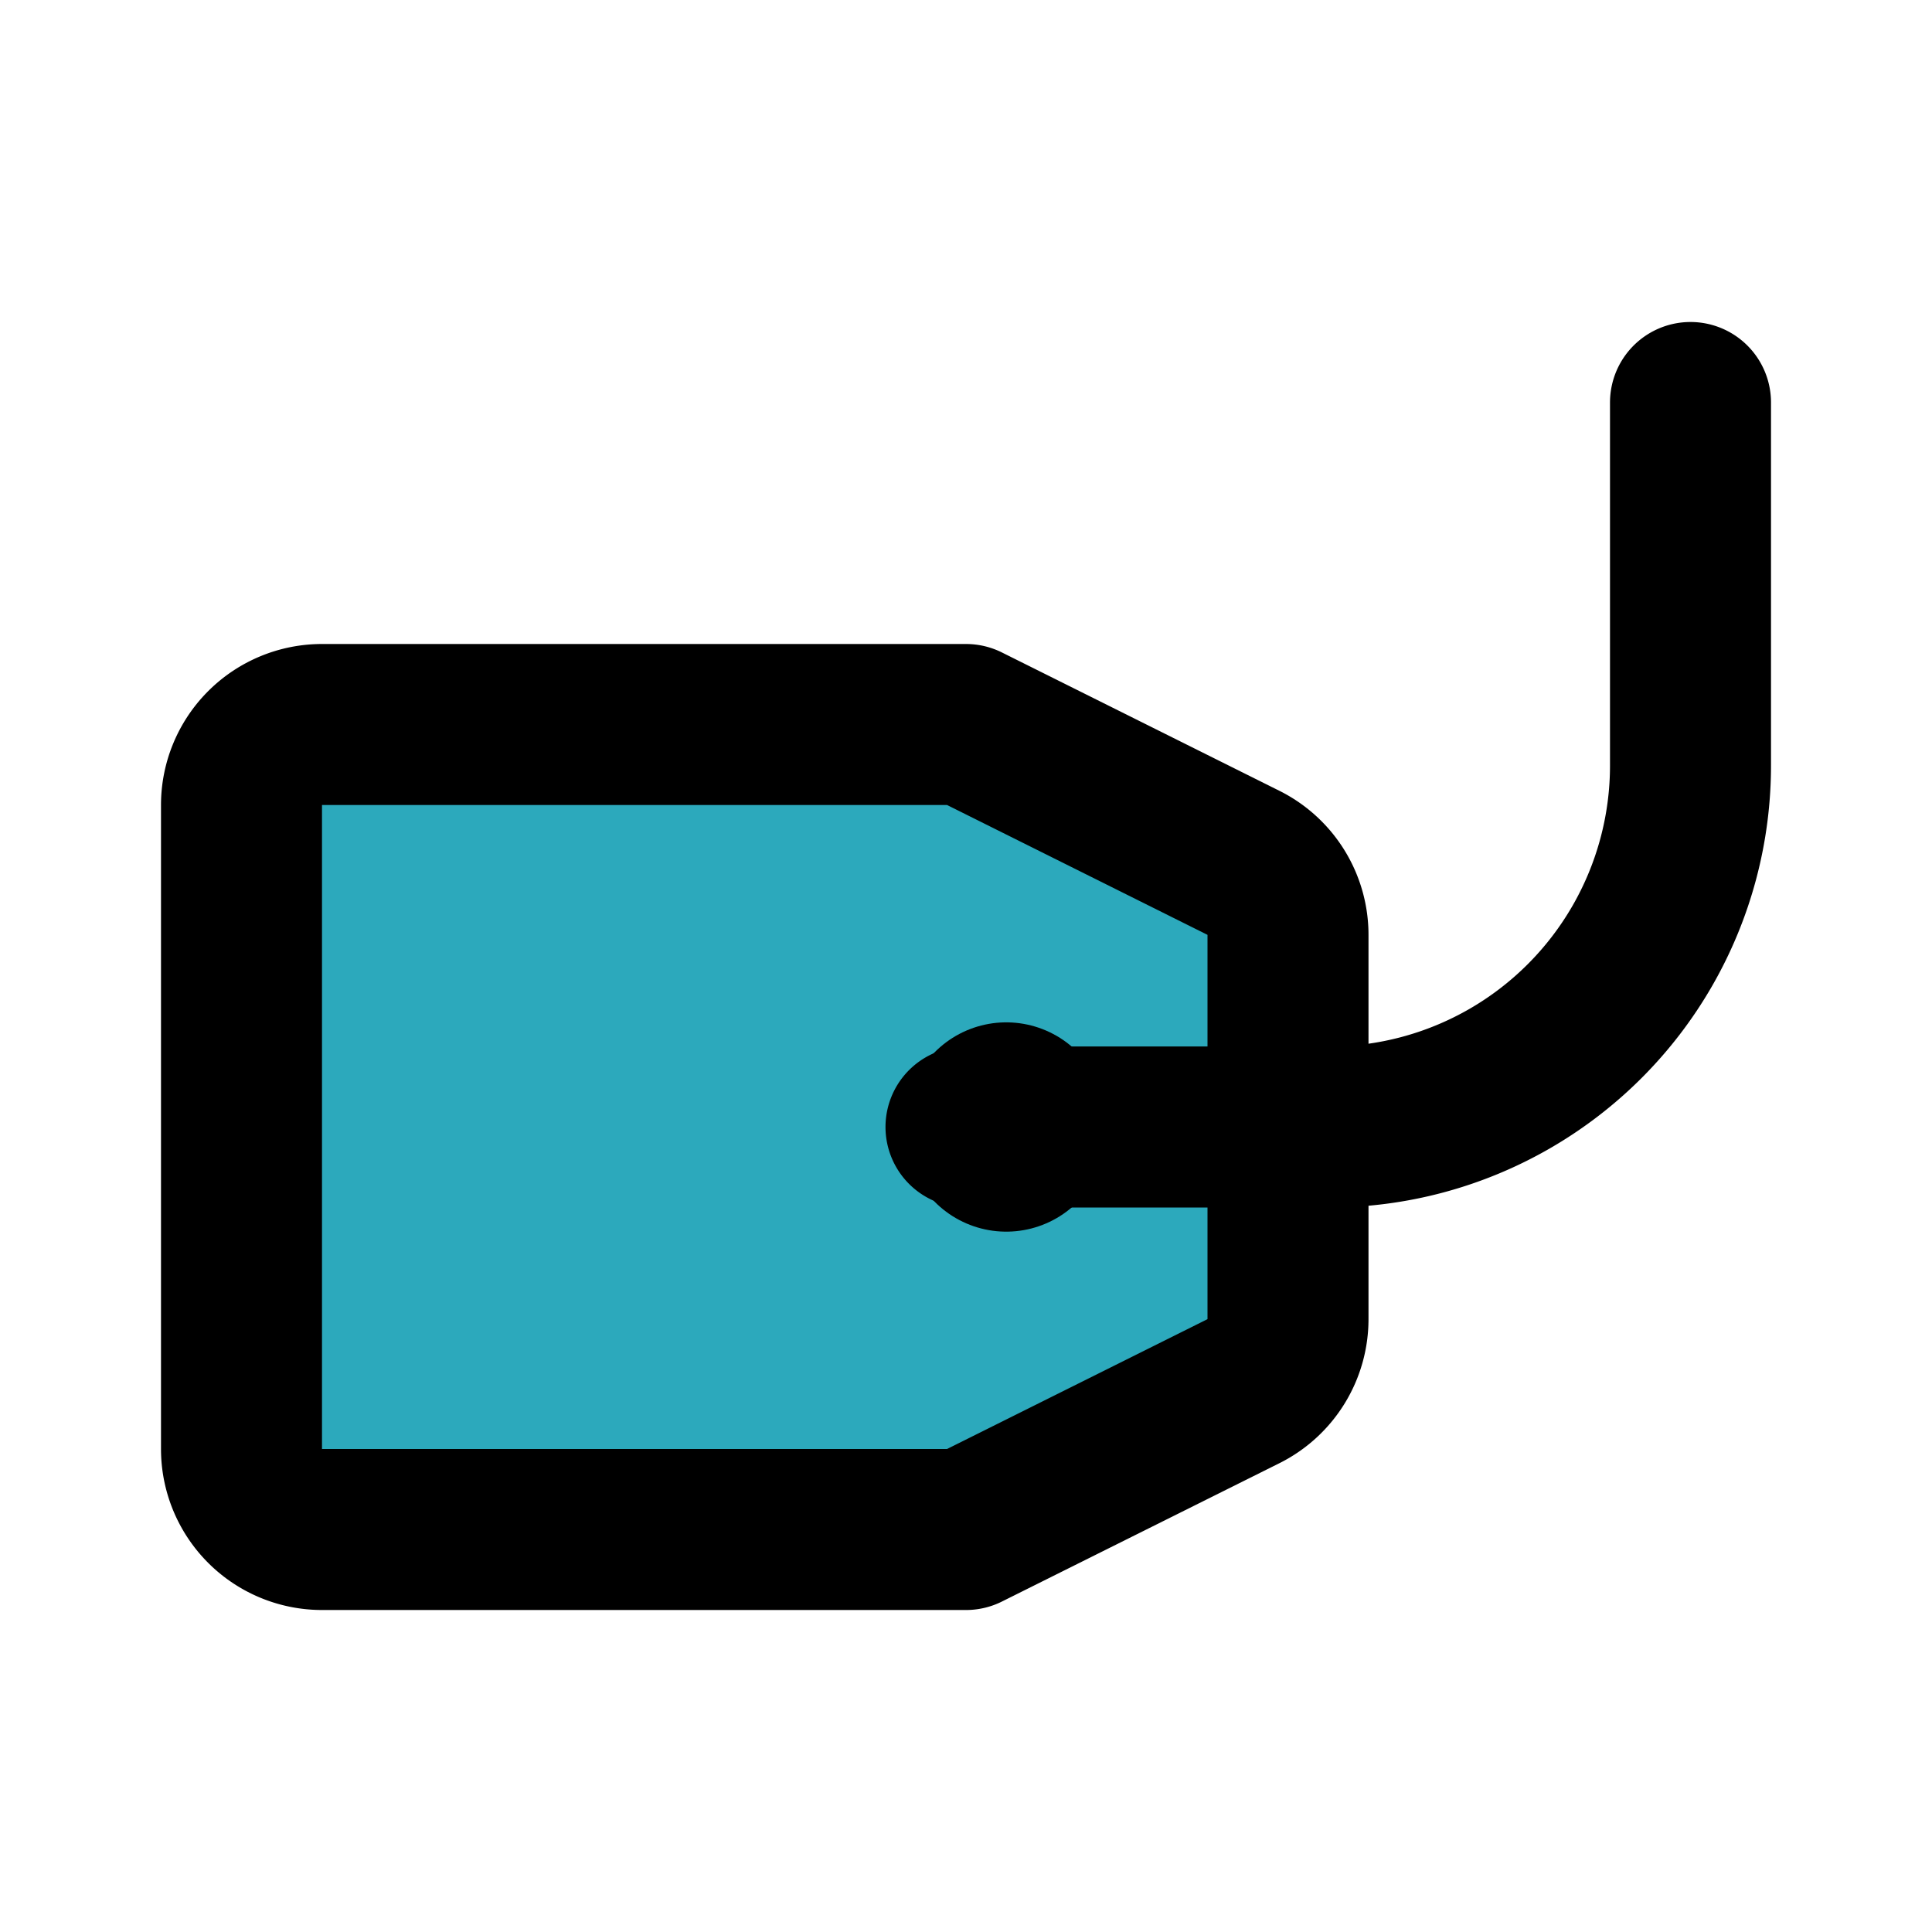
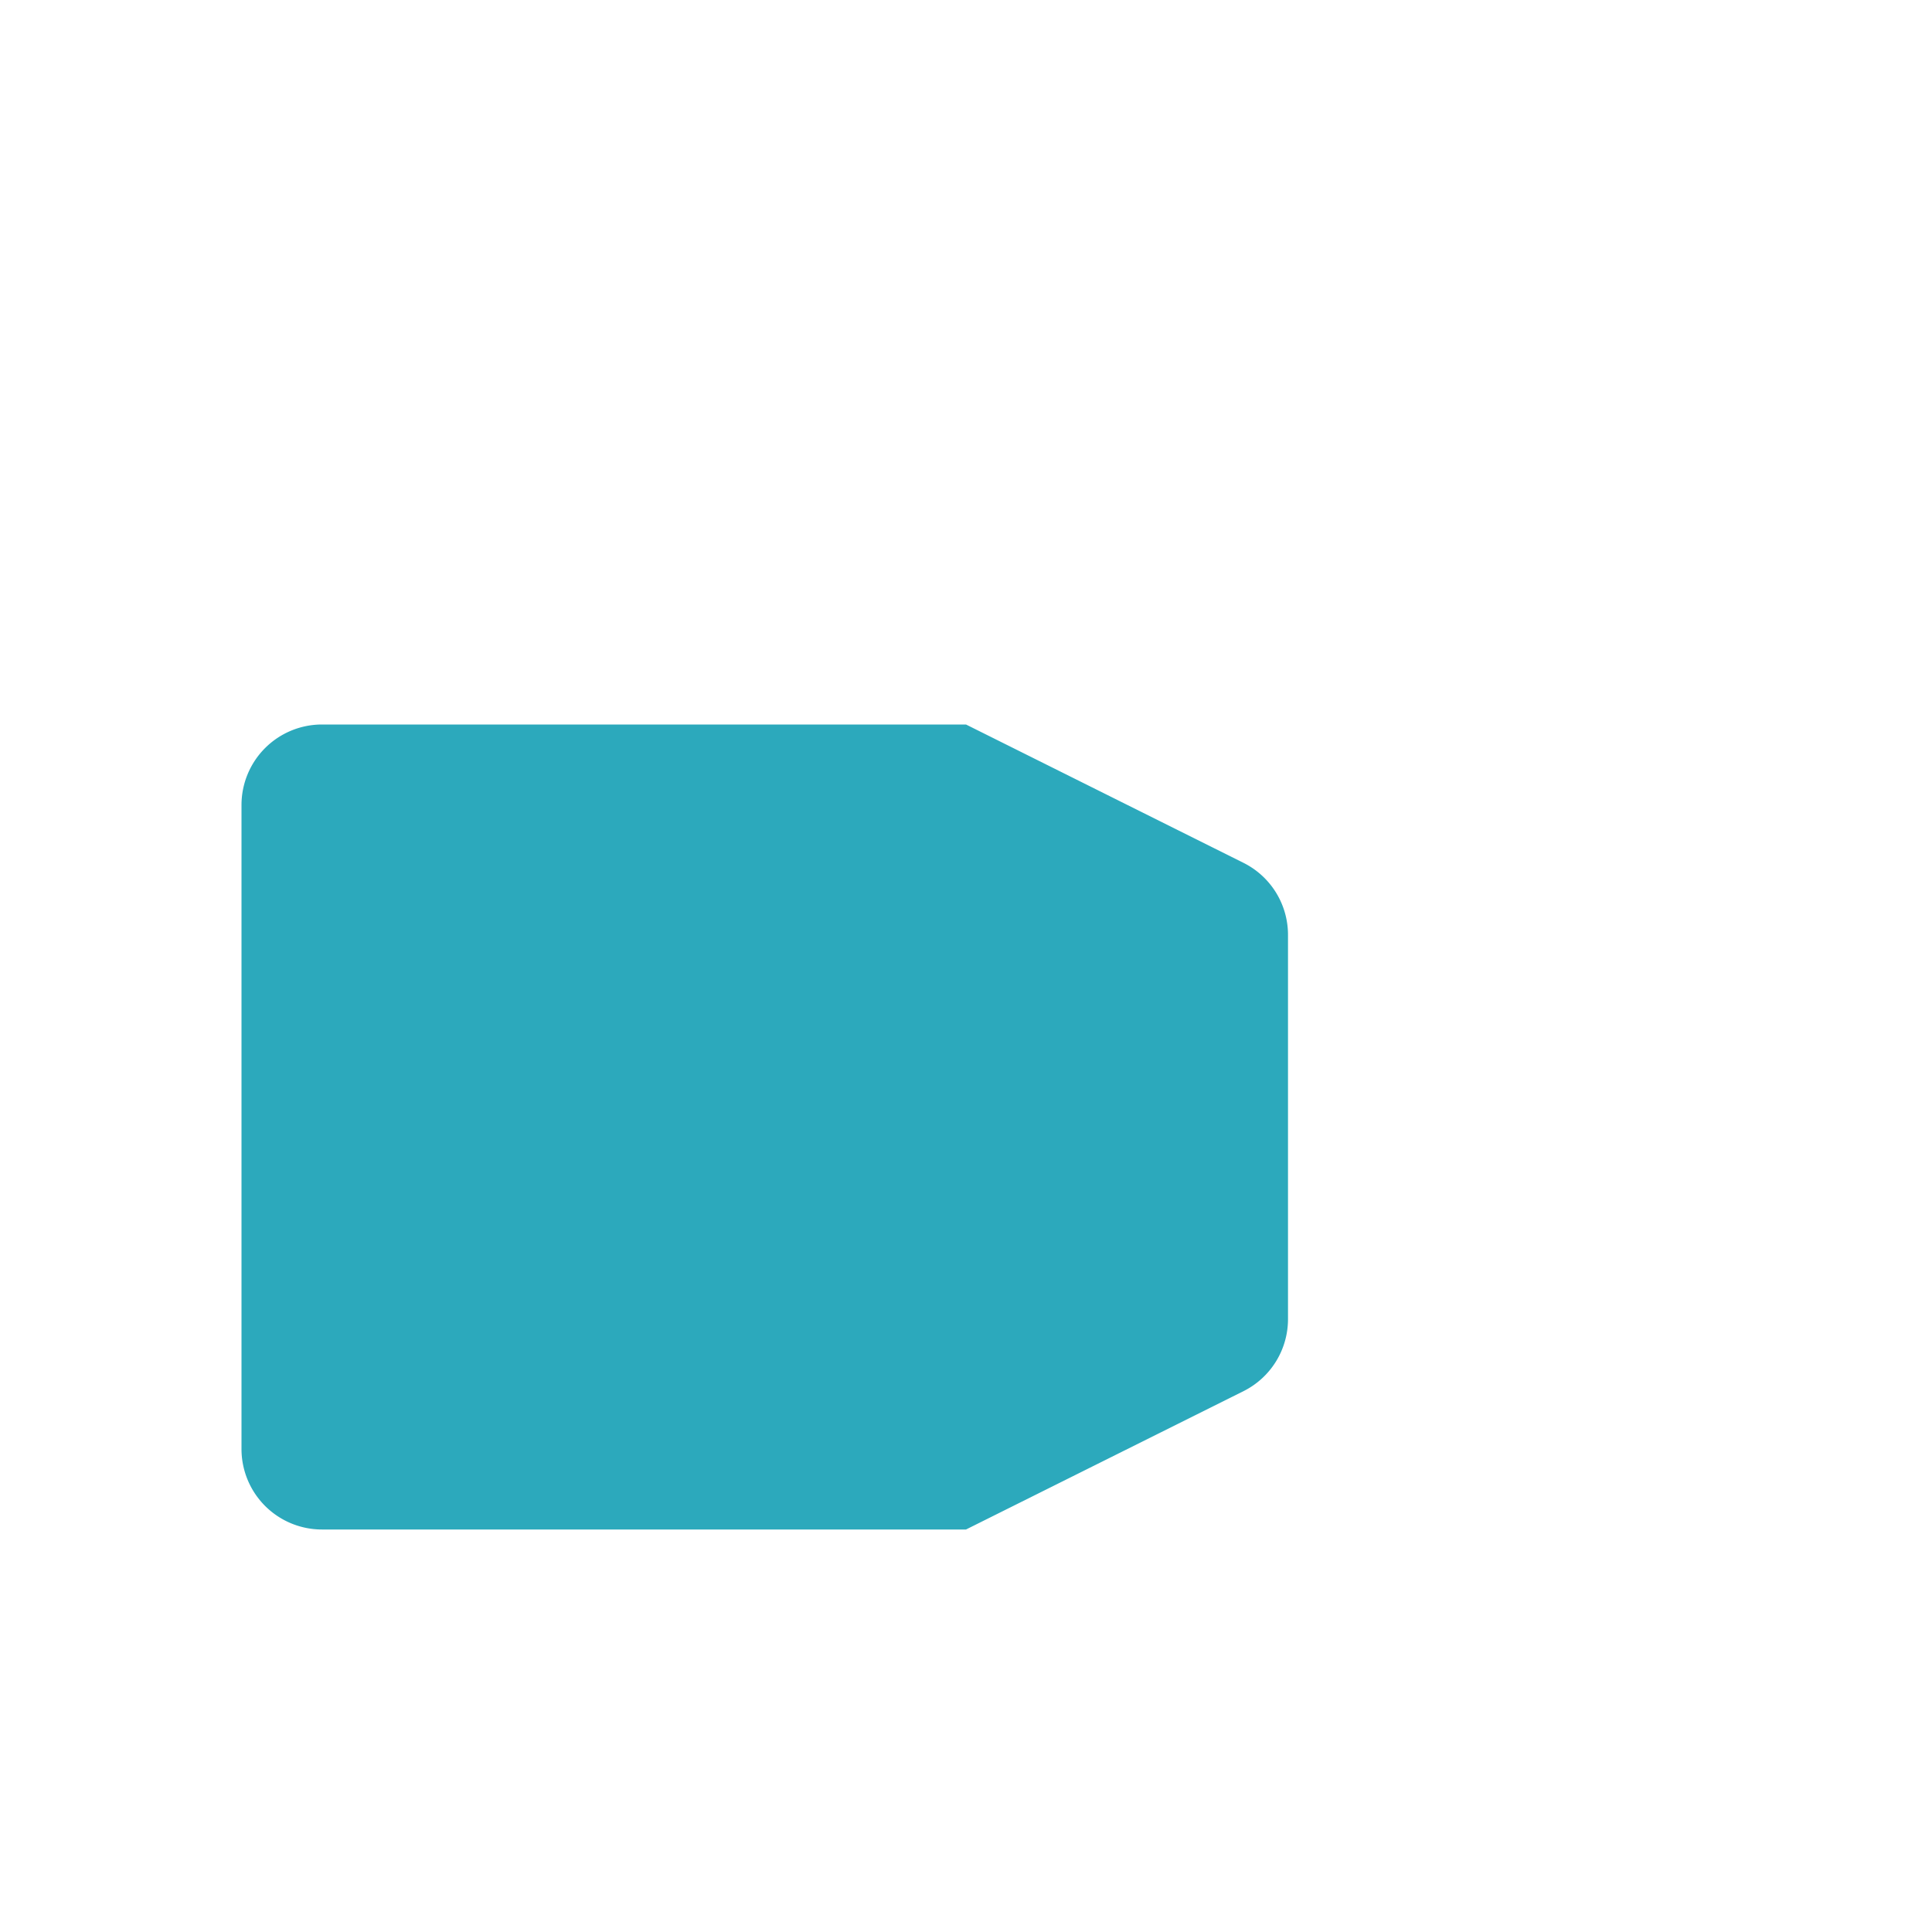
<svg xmlns="http://www.w3.org/2000/svg" fill="#000000" width="800px" height="800px" viewBox="0 0 24 24" id="tea-bag-2" data-name="Flat Line" class="icon flat-line">
  <path id="secondary" d="M16,11.62v4.76a1,1,0,0,1-.55.9L12,19H4a1,1,0,0,1-1-1V10A1,1,0,0,1,4,9h8l3.45,1.72A1,1,0,0,1,16,11.62Z" style="fill: rgb(44, 169, 188); stroke-width: 2;" />
-   <path id="primary" d="M16,11.62v4.76a1,1,0,0,1-.55.9L12,19H4a1,1,0,0,1-1-1V10A1,1,0,0,1,4,9h8l3.45,1.72A1,1,0,0,1,16,11.62Z" style="fill: none; stroke: rgb(0, 0, 0); stroke-linecap: round; stroke-linejoin: round; stroke-width: 2;" />
-   <path id="primary-2" data-name="primary" d="M12,14h4.5A4.49,4.49,0,0,0,21,9.5V5" style="fill: none; stroke: rgb(0, 0, 0); stroke-linecap: round; stroke-linejoin: round; stroke-width: 2;" />
-   <line id="primary-upstroke" x1="12.5" y1="14.05" x2="12.5" y2="13.95" style="fill: none; stroke: rgb(0, 0, 0); stroke-linecap: round; stroke-linejoin: round; stroke-width: 2.5;" />
</svg>